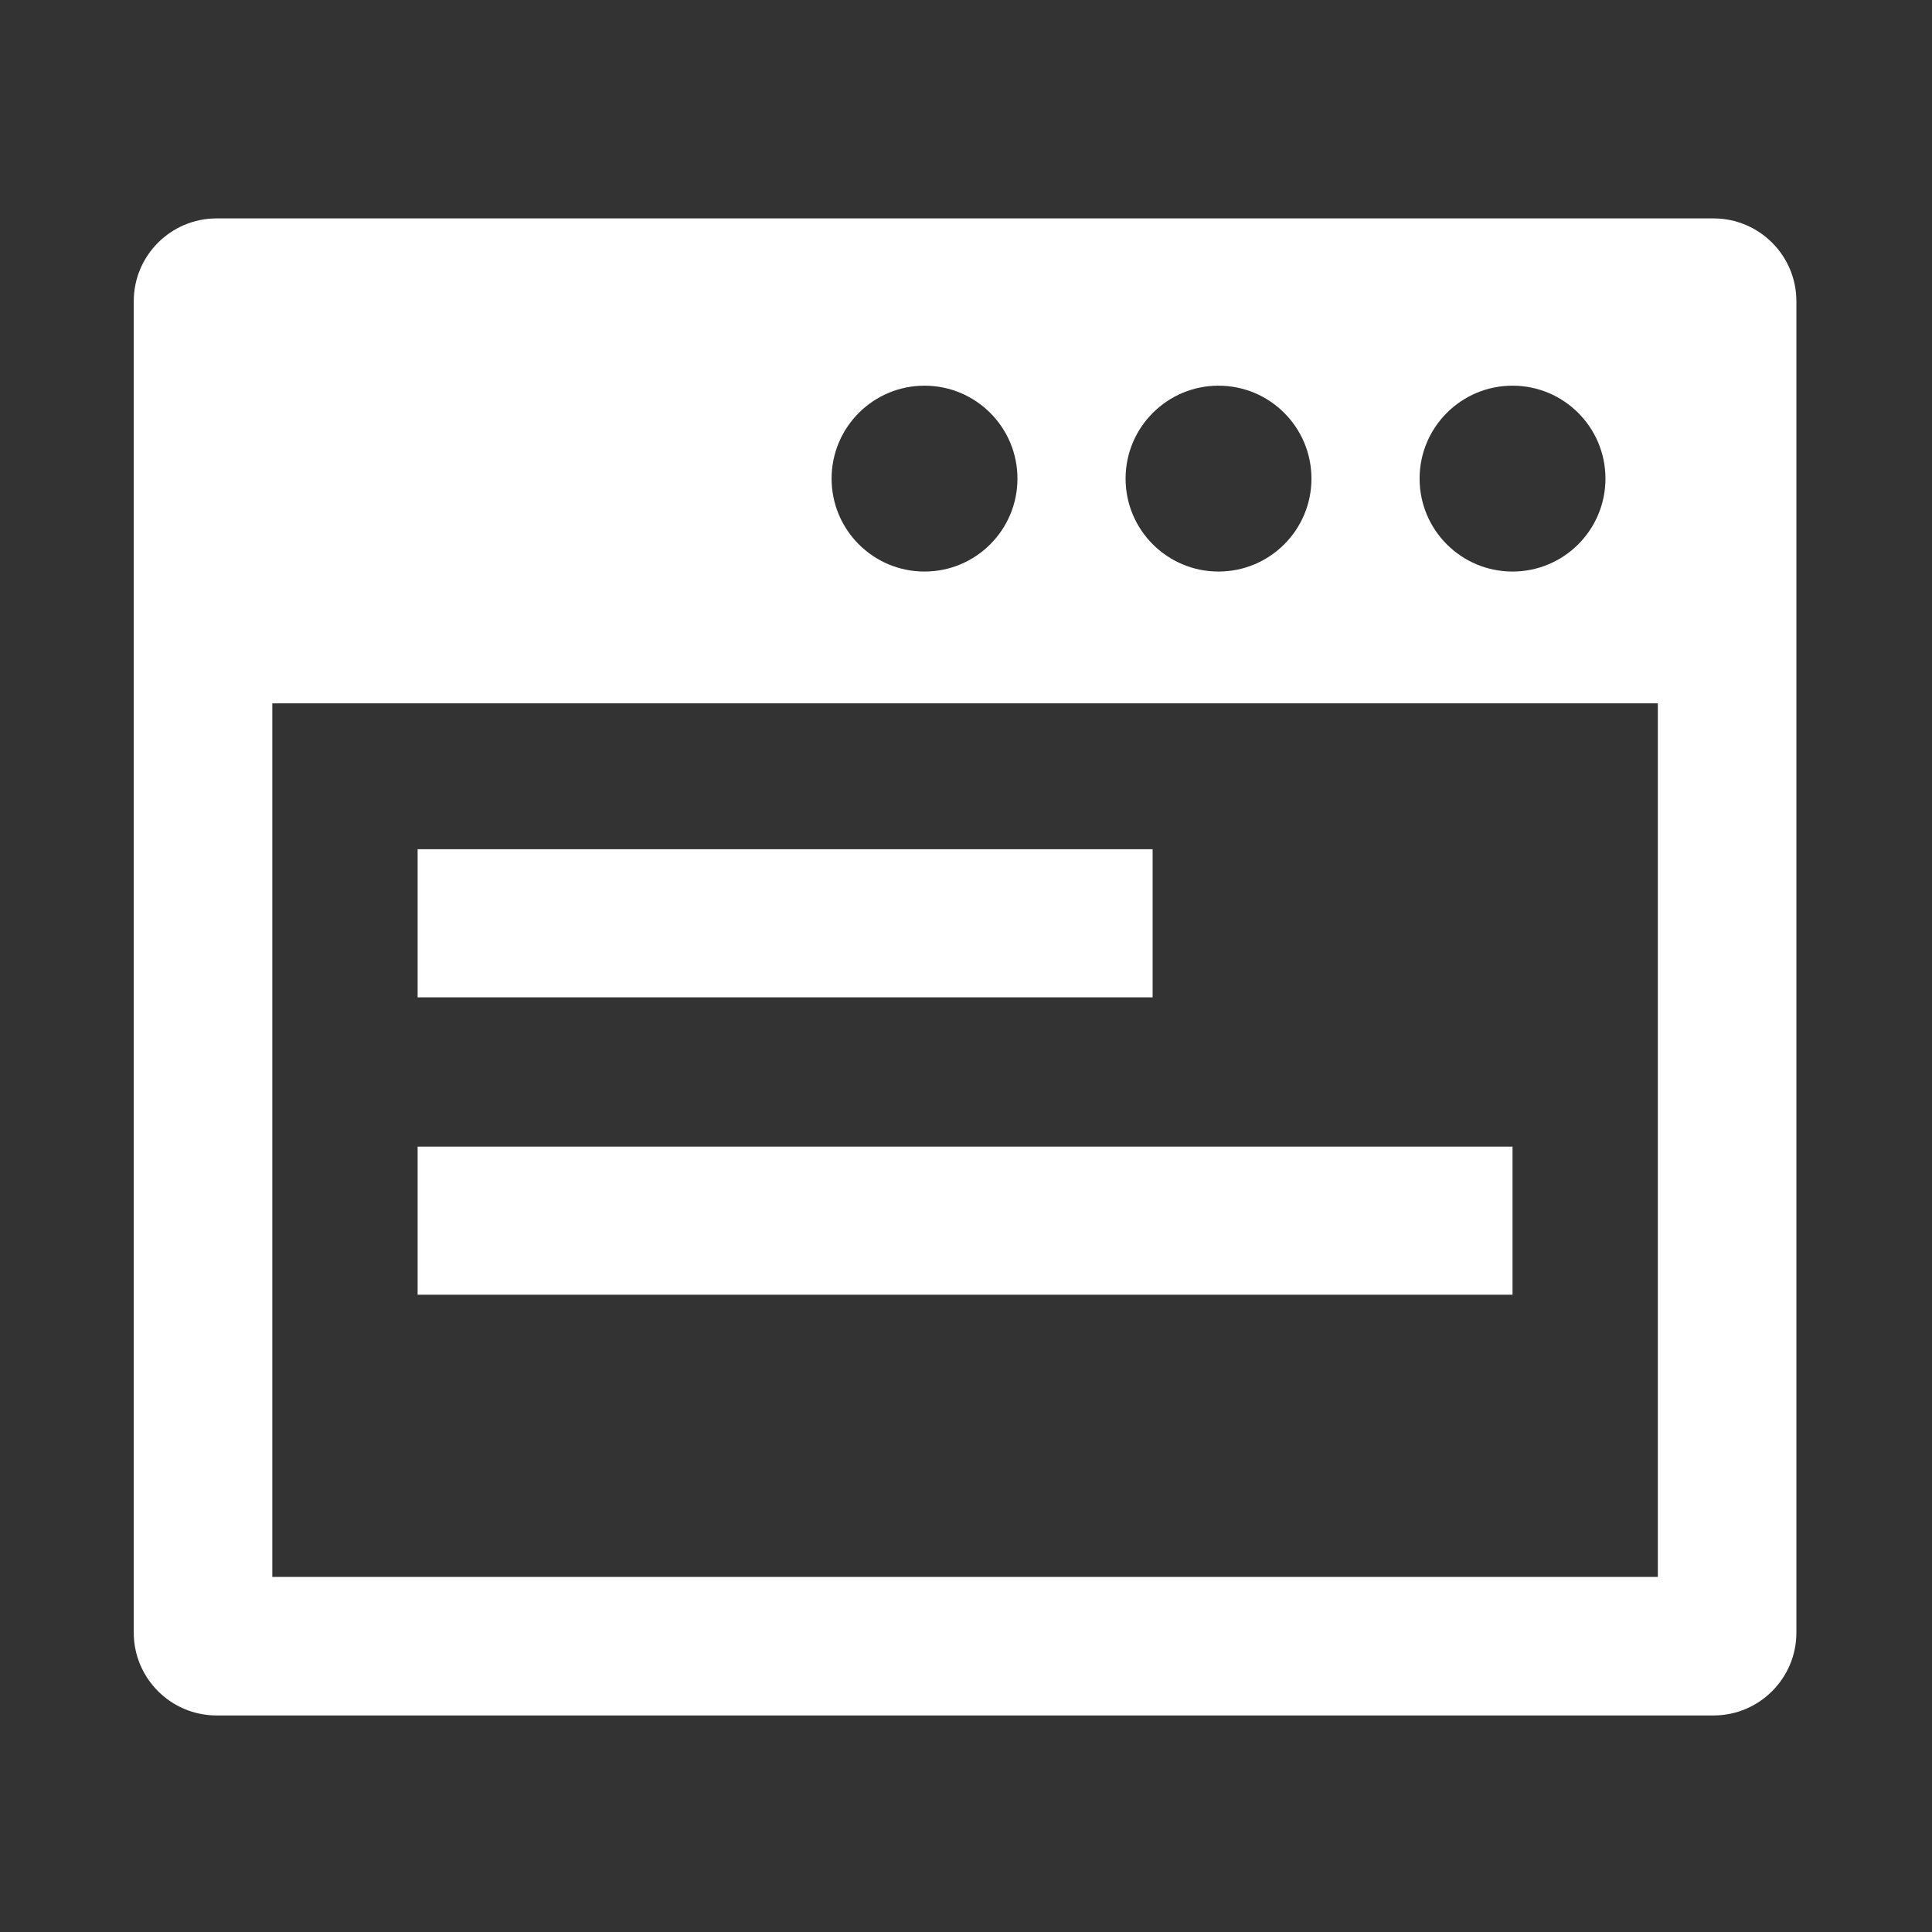
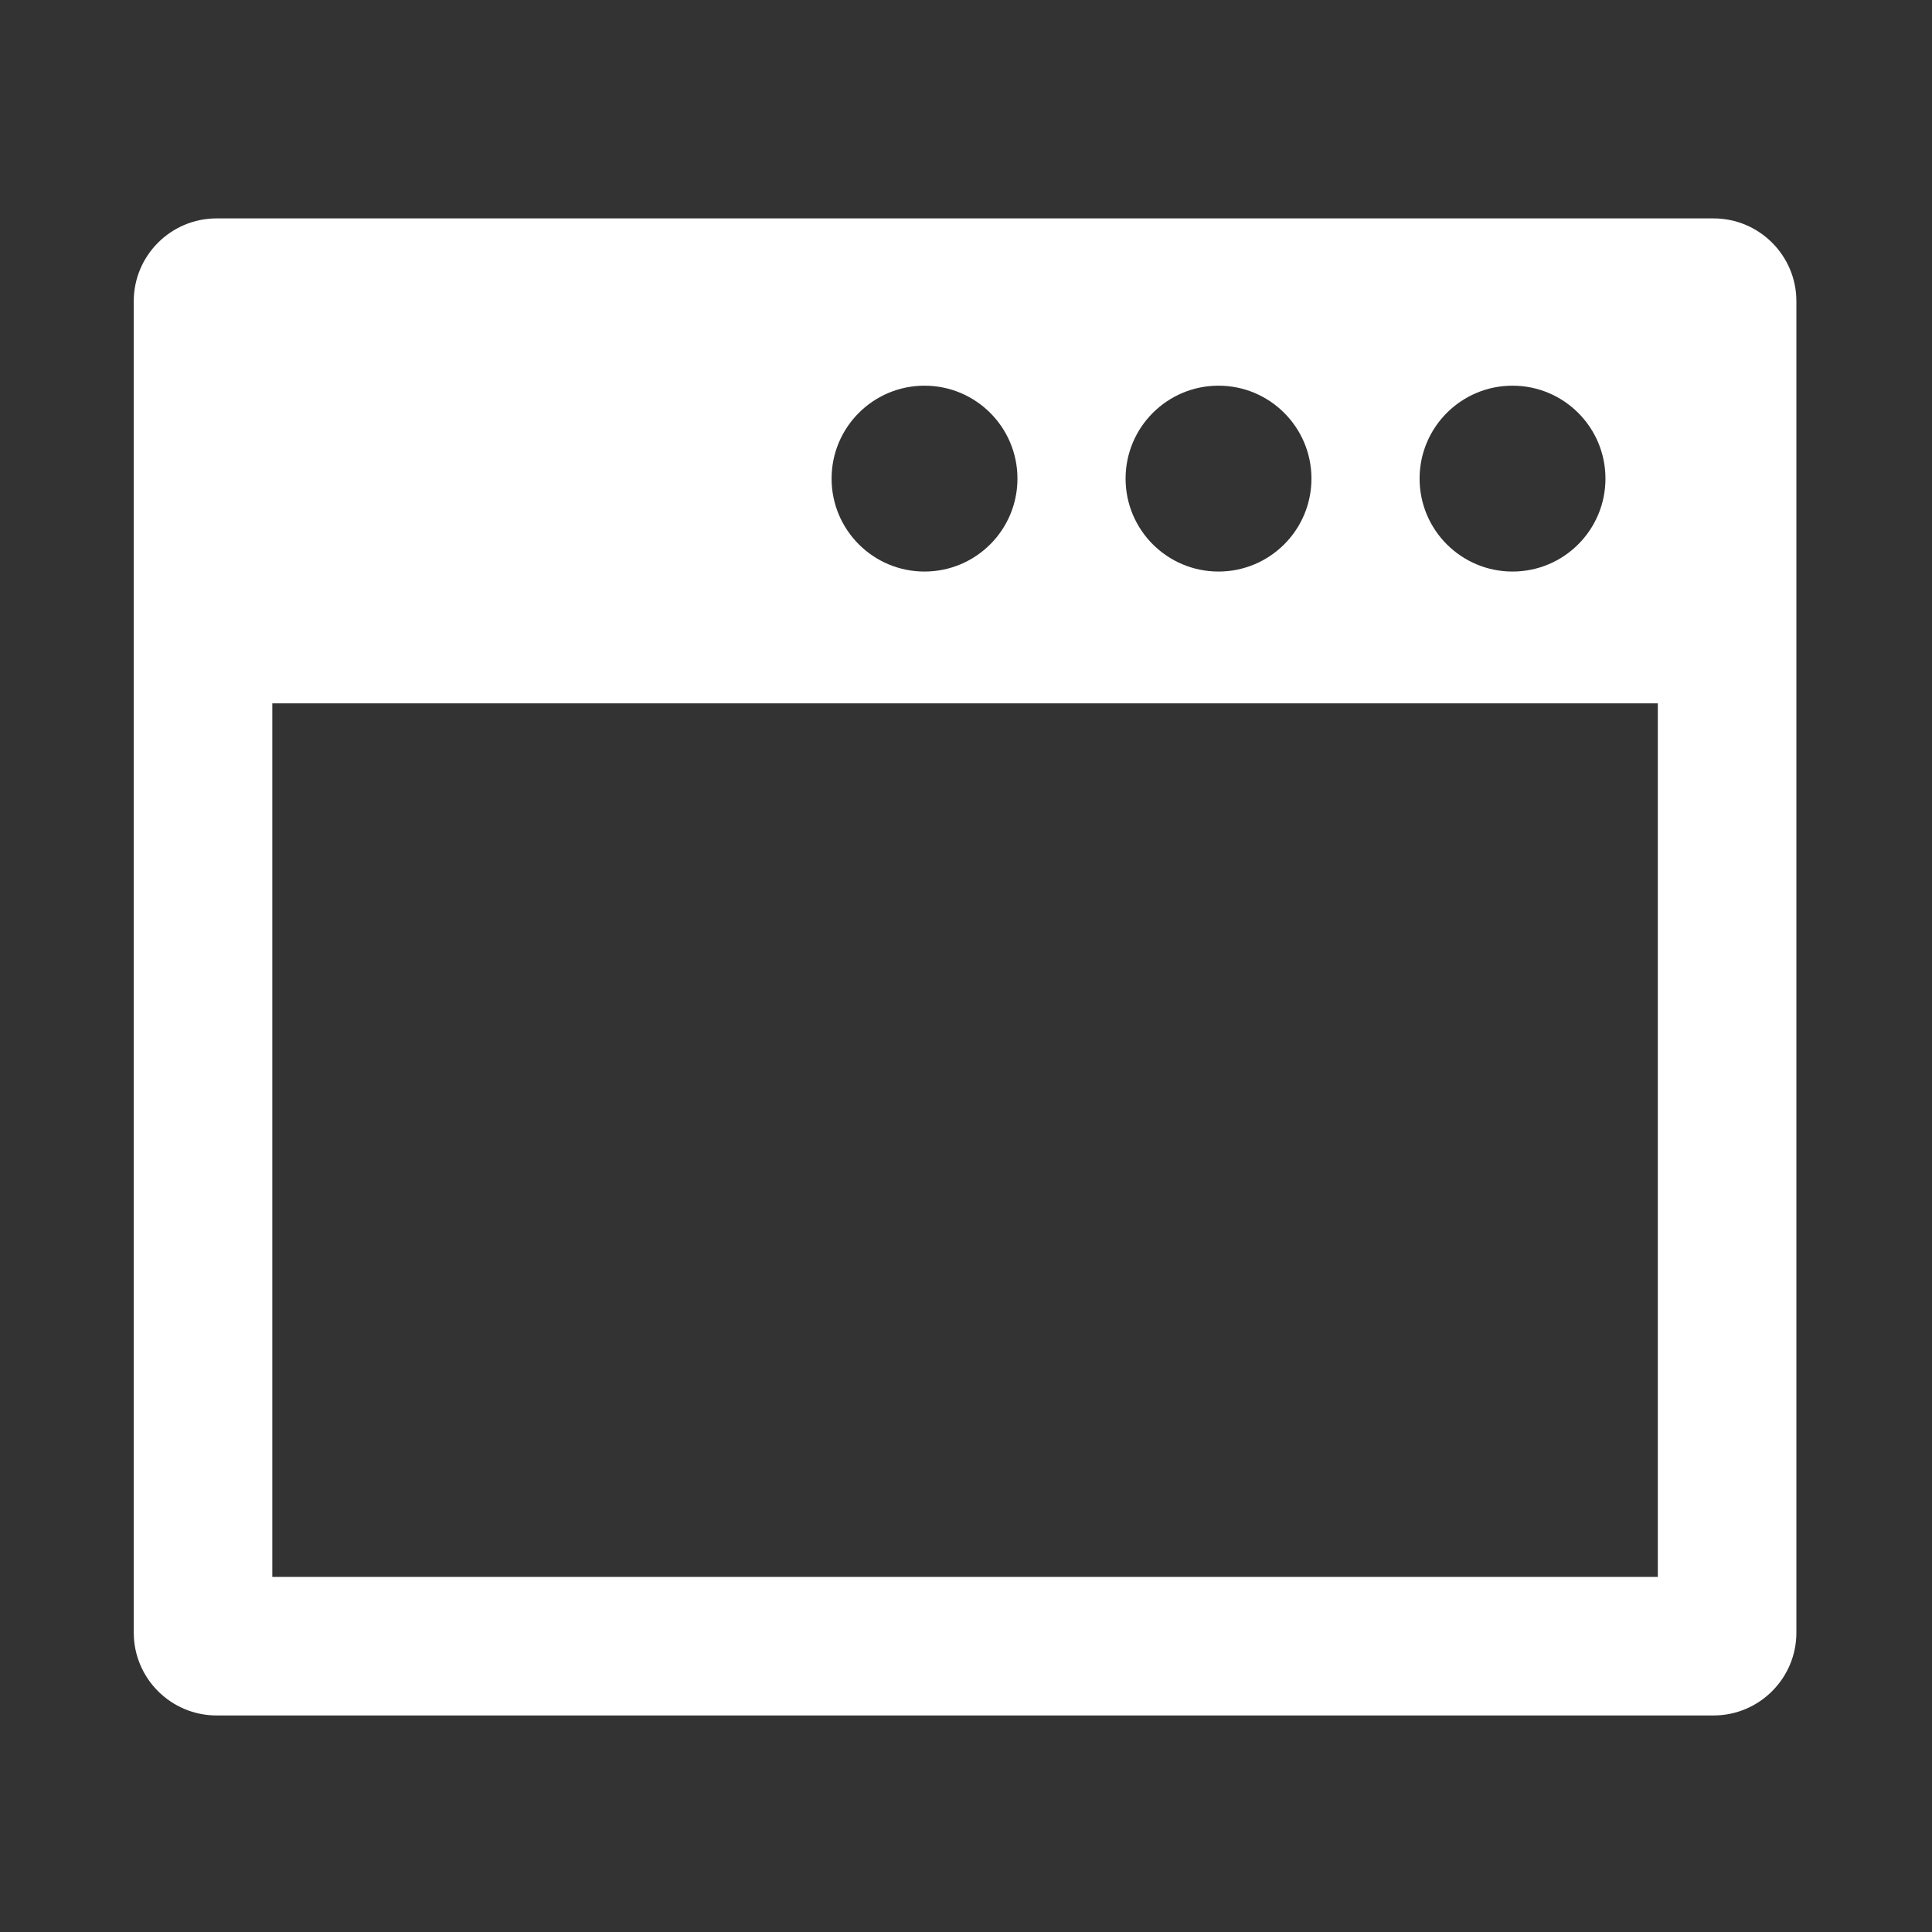
<svg xmlns="http://www.w3.org/2000/svg" width="1040" height="1040" viewBox="0 0 1040 1040" fill="none">
  <rect x="0" y="0" width="1040" height="1040" fill="#333333" stroke="none" />
  <path d="M922.432 117.568H116.568C91.994 117.568 72 137.563 72 162.137V878.864C72 903.44 91.994 923.432 116.568 923.432H922.432C947.006 923.432 967 903.44 967 878.864V162.137C967 137.563 947.006 117.568 922.432 117.568ZM814.194 207.614C841.824 207.614 864.22 230.011 864.22 257.639C864.22 285.269 841.824 307.665 814.194 307.665C786.567 307.665 764.169 285.269 764.169 257.639C764.171 230.011 786.567 207.614 814.194 207.614ZM655.933 207.614C683.561 207.614 705.959 230.011 705.959 257.639C705.959 285.269 683.561 307.665 655.933 307.665C628.305 307.665 605.908 285.269 605.908 257.639C605.908 230.011 628.305 207.614 655.933 207.614ZM497.67 207.614C525.3 207.614 547.696 230.011 547.696 257.639C547.696 285.269 525.3 307.665 497.67 307.665C470.042 307.665 447.645 285.269 447.645 257.639C447.645 230.011 470.042 207.614 497.67 207.614ZM892.416 848.85H146.584V378.609H892.416V848.85Z" fill="white" />
-   <path d="M620.46 457.144H224.806V536.872H620.46V457.144Z" fill="white" />
-   <path d="M814.195 617.225H224.806V696.953H814.195V617.225Z" fill="white" />
+   <path d="M620.46 457.144V536.872H620.46V457.144Z" fill="white" />
</svg>